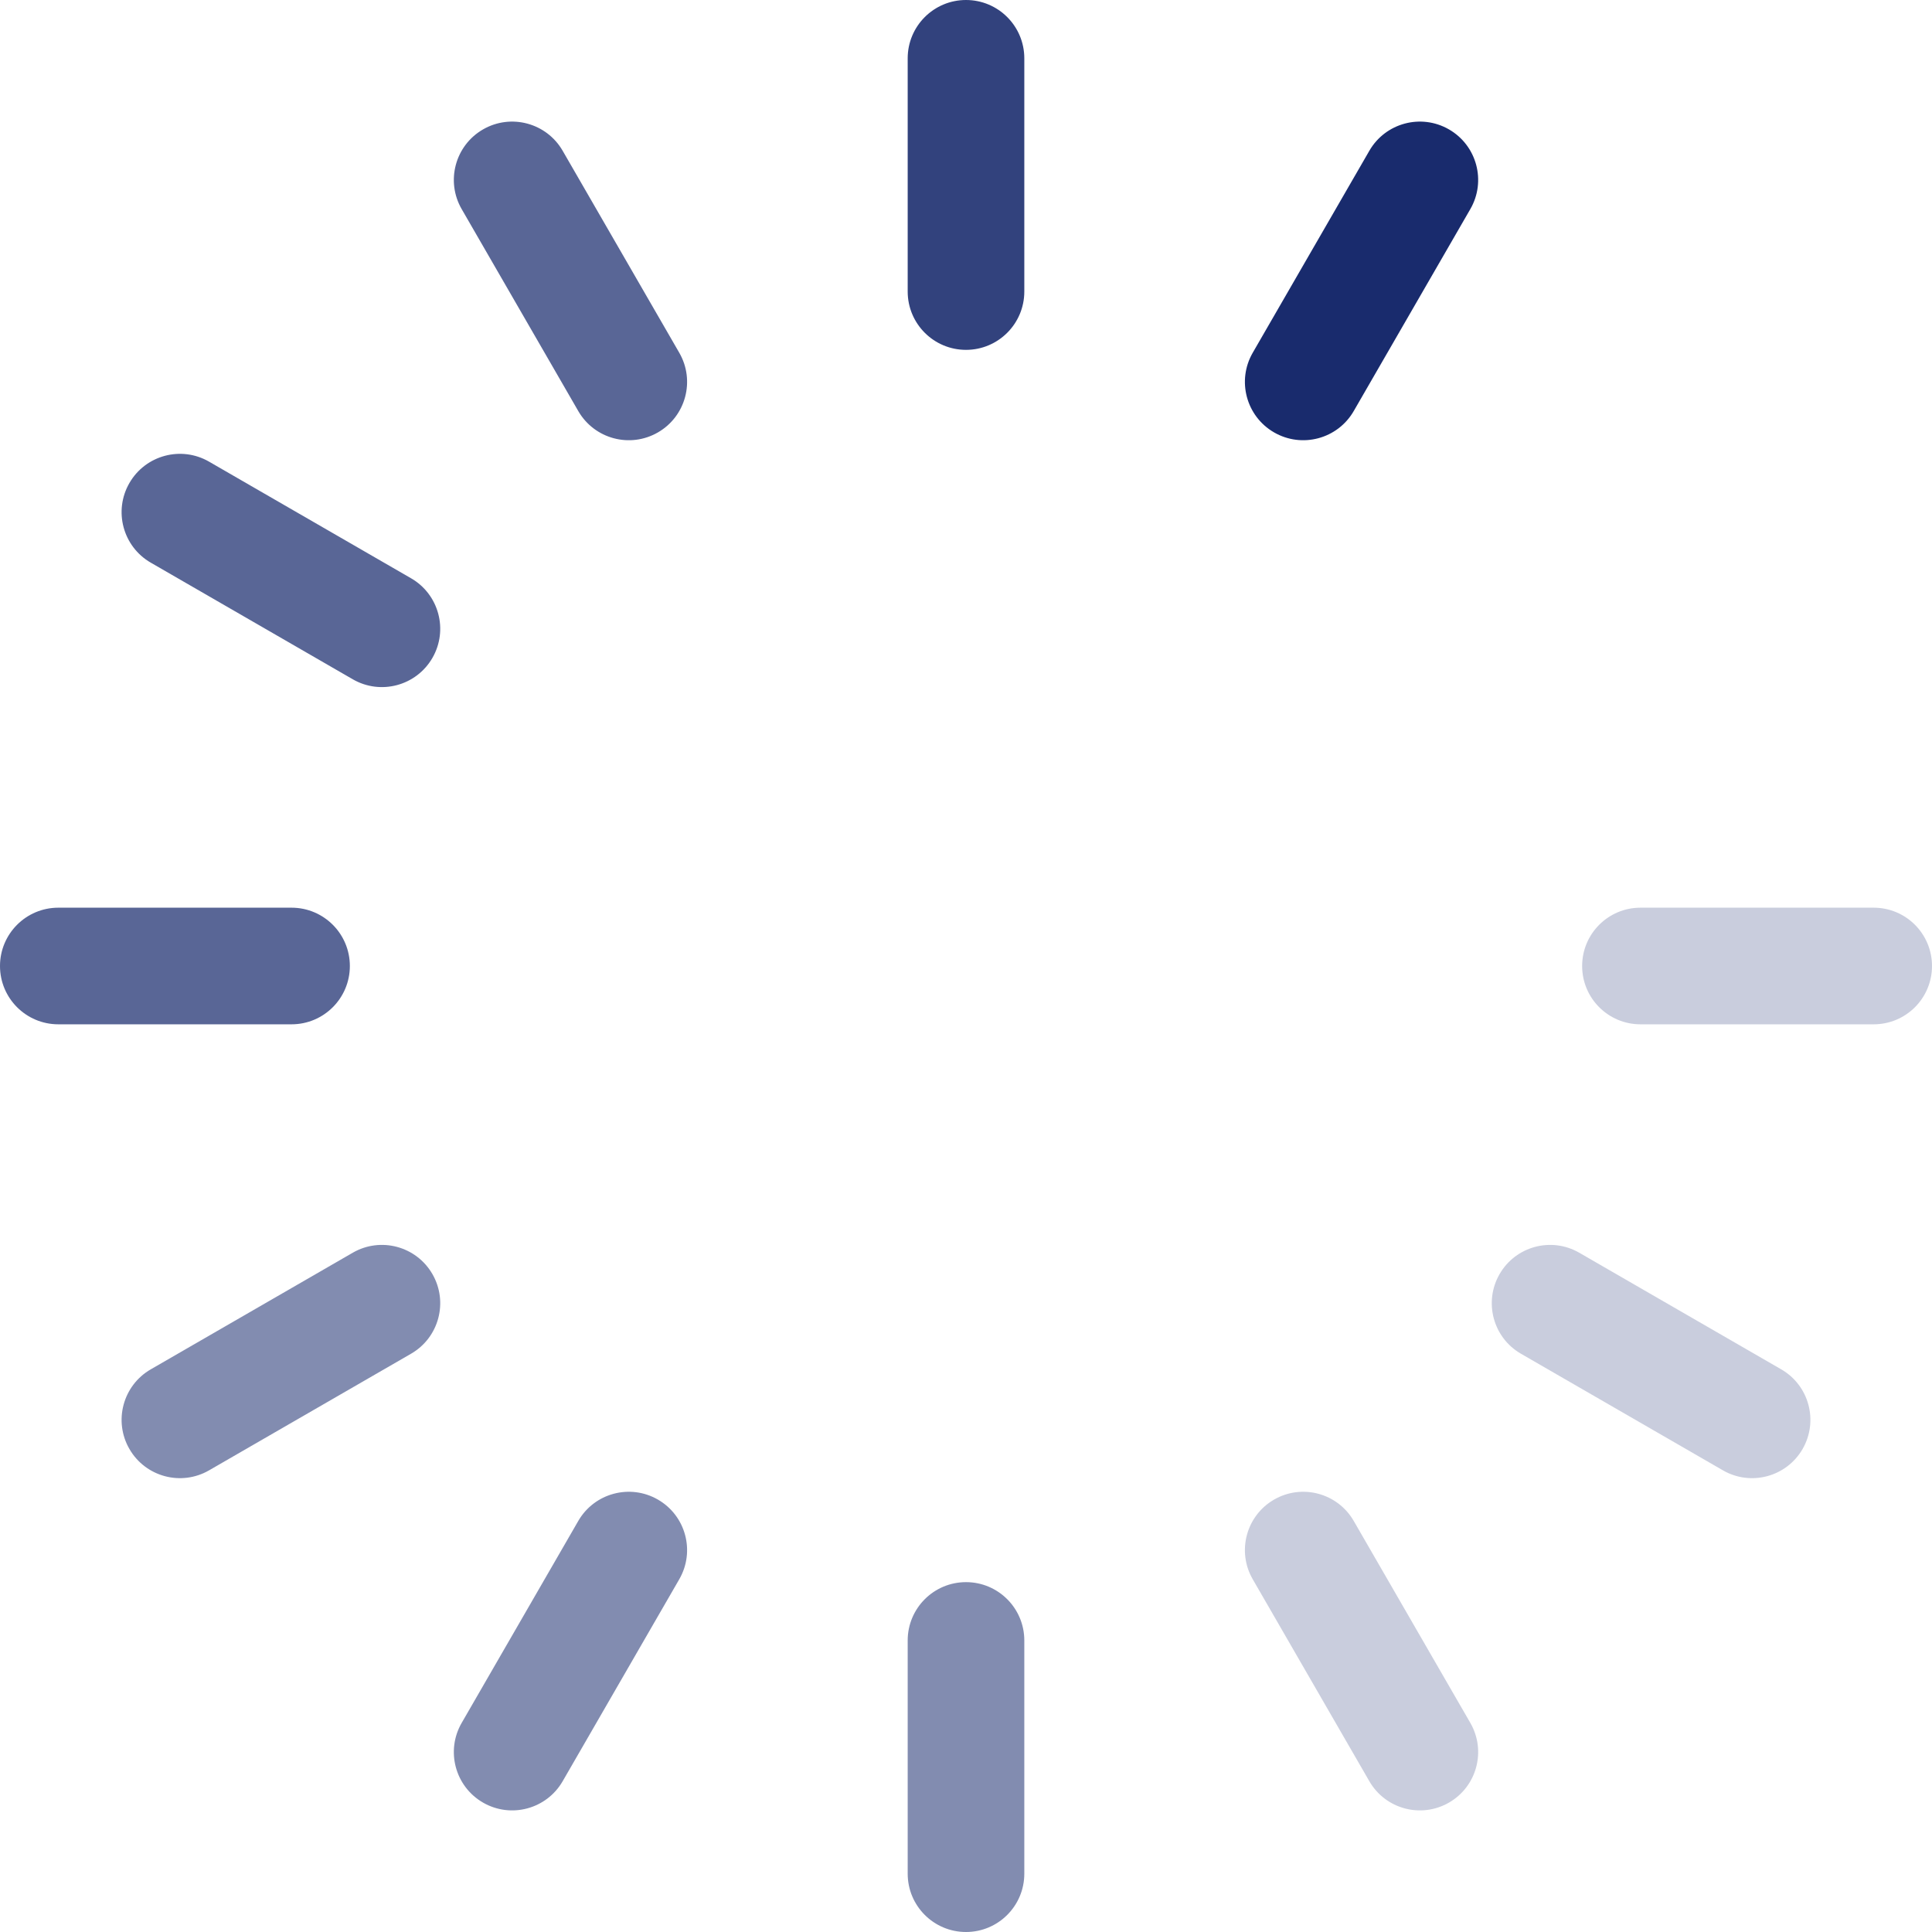
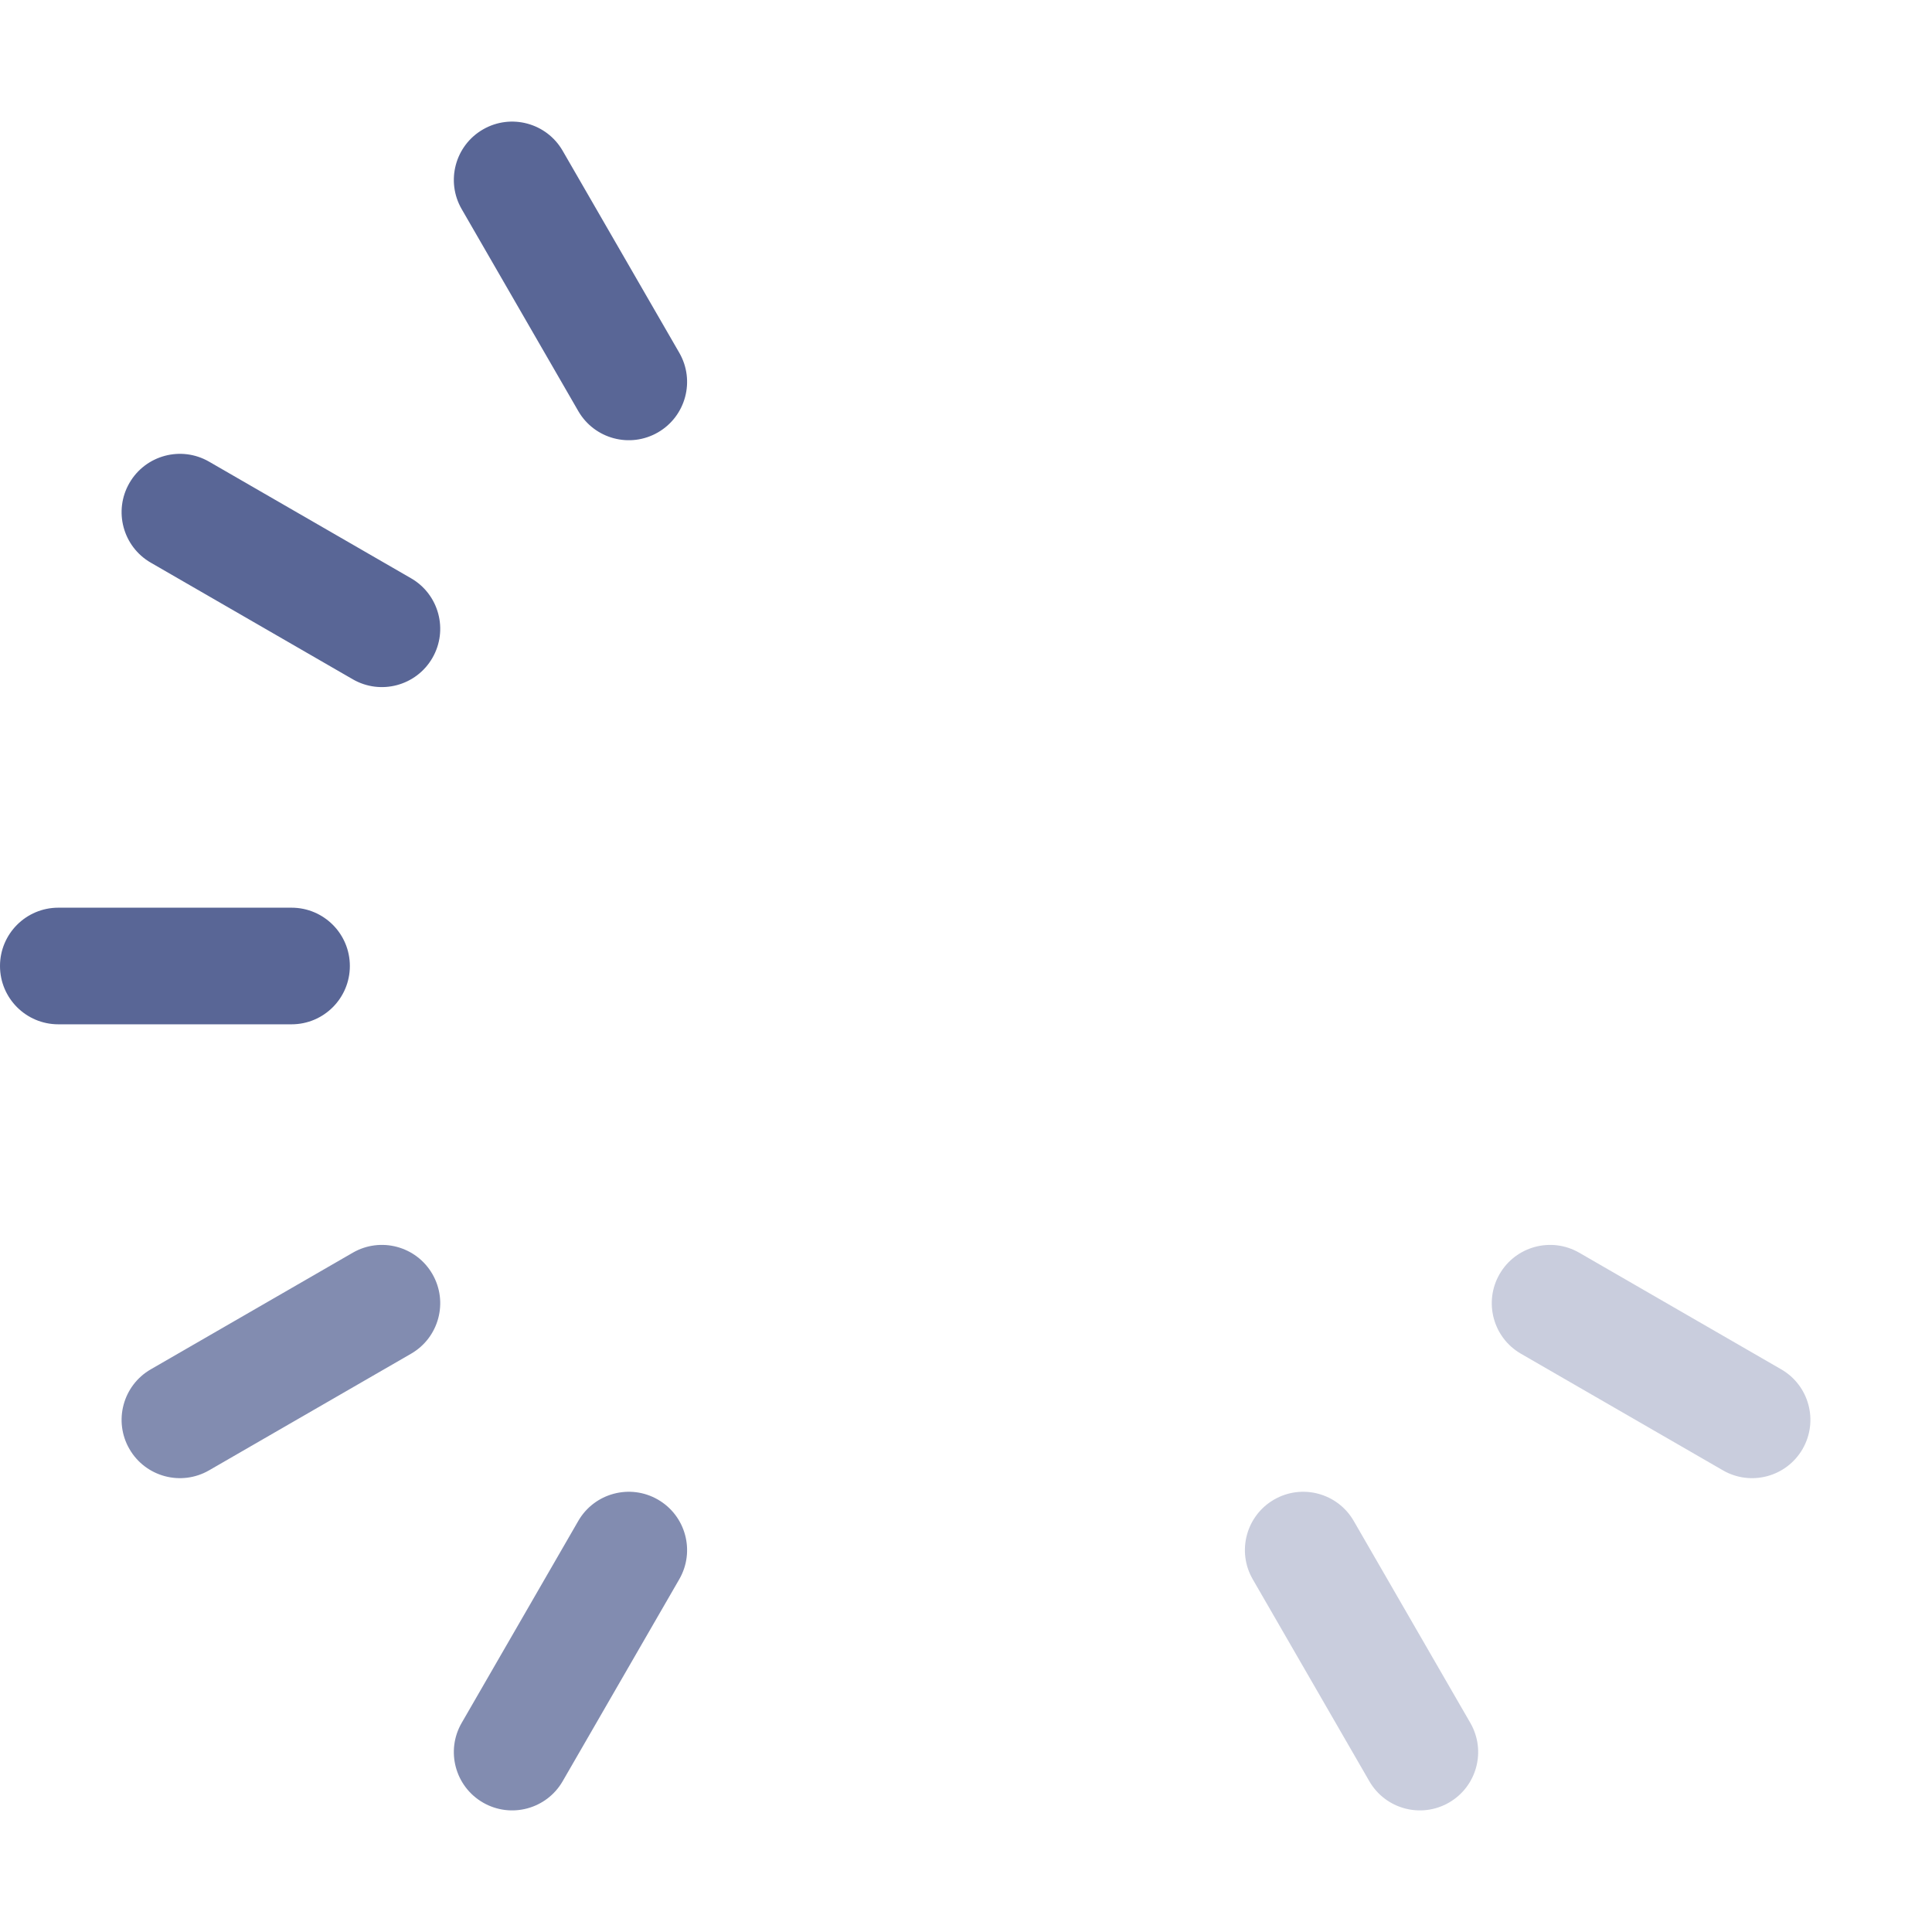
<svg xmlns="http://www.w3.org/2000/svg" version="1.1" width="512" height="512" x="0" y="0" viewBox="0 0 512 512" style="enable-background:new 0 0 512 512" xml:space="preserve" class="">
  <g>
-     <path fill="#192b6d" d="M256 92.716c-8.534 0-15.453-6.918-15.453-15.453v-61.81C240.547 6.918 247.466 0 256 0c8.534 0 15.453 6.918 15.453 15.453v61.811c0 8.534-6.919 15.452-15.453 15.452z" opacity="0.89" data-original="#799ea8" class="" />
-     <path fill="#192b6d" d="M256 512c-8.534 0-15.453-6.918-15.453-15.453v-61.811c0-8.534 6.918-15.453 15.453-15.453 8.534 0 15.453 6.918 15.453 15.453v61.811c0 8.535-6.919 15.453-15.453 15.453z" opacity="0.541" data-original="#cfdbe4" class="" />
    <path fill="#192b6d" d="M174.358 114.592c-7.391 4.267-16.842 1.735-21.109-5.656l-30.905-53.53c-4.267-7.391-1.735-16.842 5.656-21.109 7.391-4.267 16.842-1.735 21.109 5.656l30.905 53.53c4.267 7.391 1.735 16.842-5.656 21.109z" opacity="0.722" data-original="#8eb1bf" class="" />
    <path fill="#192b6d" d="M384 477.702c-7.391 4.267-16.842 1.735-21.109-5.656l-30.905-53.53c-4.267-7.391-1.735-16.842 5.656-21.109 7.391-4.267 16.842-1.735 21.109 5.656l30.905 53.53c4.267 7.392 1.735 16.842-5.656 21.109z" opacity="0.231" data-original="#e0ebf0" class="" />
    <path fill="#192b6d" d="M114.592 174.358c-4.267 7.391-13.718 9.923-21.109 5.656l-53.53-30.905c-7.391-4.267-9.923-13.718-5.656-21.109 4.267-7.391 13.718-9.923 21.109-5.656l53.53 30.905c7.391 4.267 9.923 13.718 5.656 21.109z" opacity="0.722" data-original="#8eb1bf" class="" />
    <path fill="#192b6d" d="M477.703 384c-4.267 7.391-13.718 9.923-21.109 5.656l-53.53-30.905c-7.391-4.267-9.923-13.718-5.656-21.109 4.267-7.391 13.718-9.923 21.109-5.656l53.53 30.905c7.39 4.267 9.923 13.718 5.656 21.109z" opacity="0.231" data-original="#e0ebf0" class="" />
    <path fill="#192b6d" d="M92.716 256c0 8.534-6.918 15.453-15.453 15.453h-61.81C6.918 271.453 0 264.534 0 256c0-8.534 6.918-15.453 15.453-15.453h61.811c8.534 0 15.452 6.919 15.452 15.453z" opacity="0.722" data-original="#8eb1bf" class="" />
-     <path fill="#192b6d" d="M512 256c0 8.534-6.918 15.453-15.453 15.453h-61.811c-8.534 0-15.453-6.918-15.453-15.453 0-8.534 6.918-15.453 15.453-15.453h61.811c8.535 0 15.453 6.919 15.453 15.453z" opacity="0.231" data-original="#e0ebf0" class="" />
    <path fill="#192b6d" d="M114.592 337.642c4.267 7.391 1.735 16.842-5.656 21.109l-53.53 30.905c-7.391 4.267-16.842 1.735-21.109-5.656-4.267-7.391-1.735-16.842 5.656-21.109l53.53-30.905c7.391-4.267 16.842-1.735 21.109 5.656zM174.358 397.408c7.391 4.267 9.923 13.718 5.656 21.109l-30.905 53.53c-4.267 7.391-13.718 9.923-21.109 5.656-7.391-4.267-9.923-13.718-5.656-21.109l30.905-53.53c4.267-7.391 13.718-9.923 21.109-5.656z" opacity="0.541" data-original="#cfdbe4" class="" />
-     <path fill="#192b6d" d="M384 34.297c7.391 4.267 9.923 13.718 5.656 21.109l-30.905 53.53c-4.267 7.391-13.718 9.923-21.109 5.656-7.391-4.267-9.923-13.718-5.656-21.109l30.905-53.53c4.267-7.39 13.718-9.923 21.109-5.656z" opacity="1" data-original="#658b96" class="" />
  </g>
</svg>